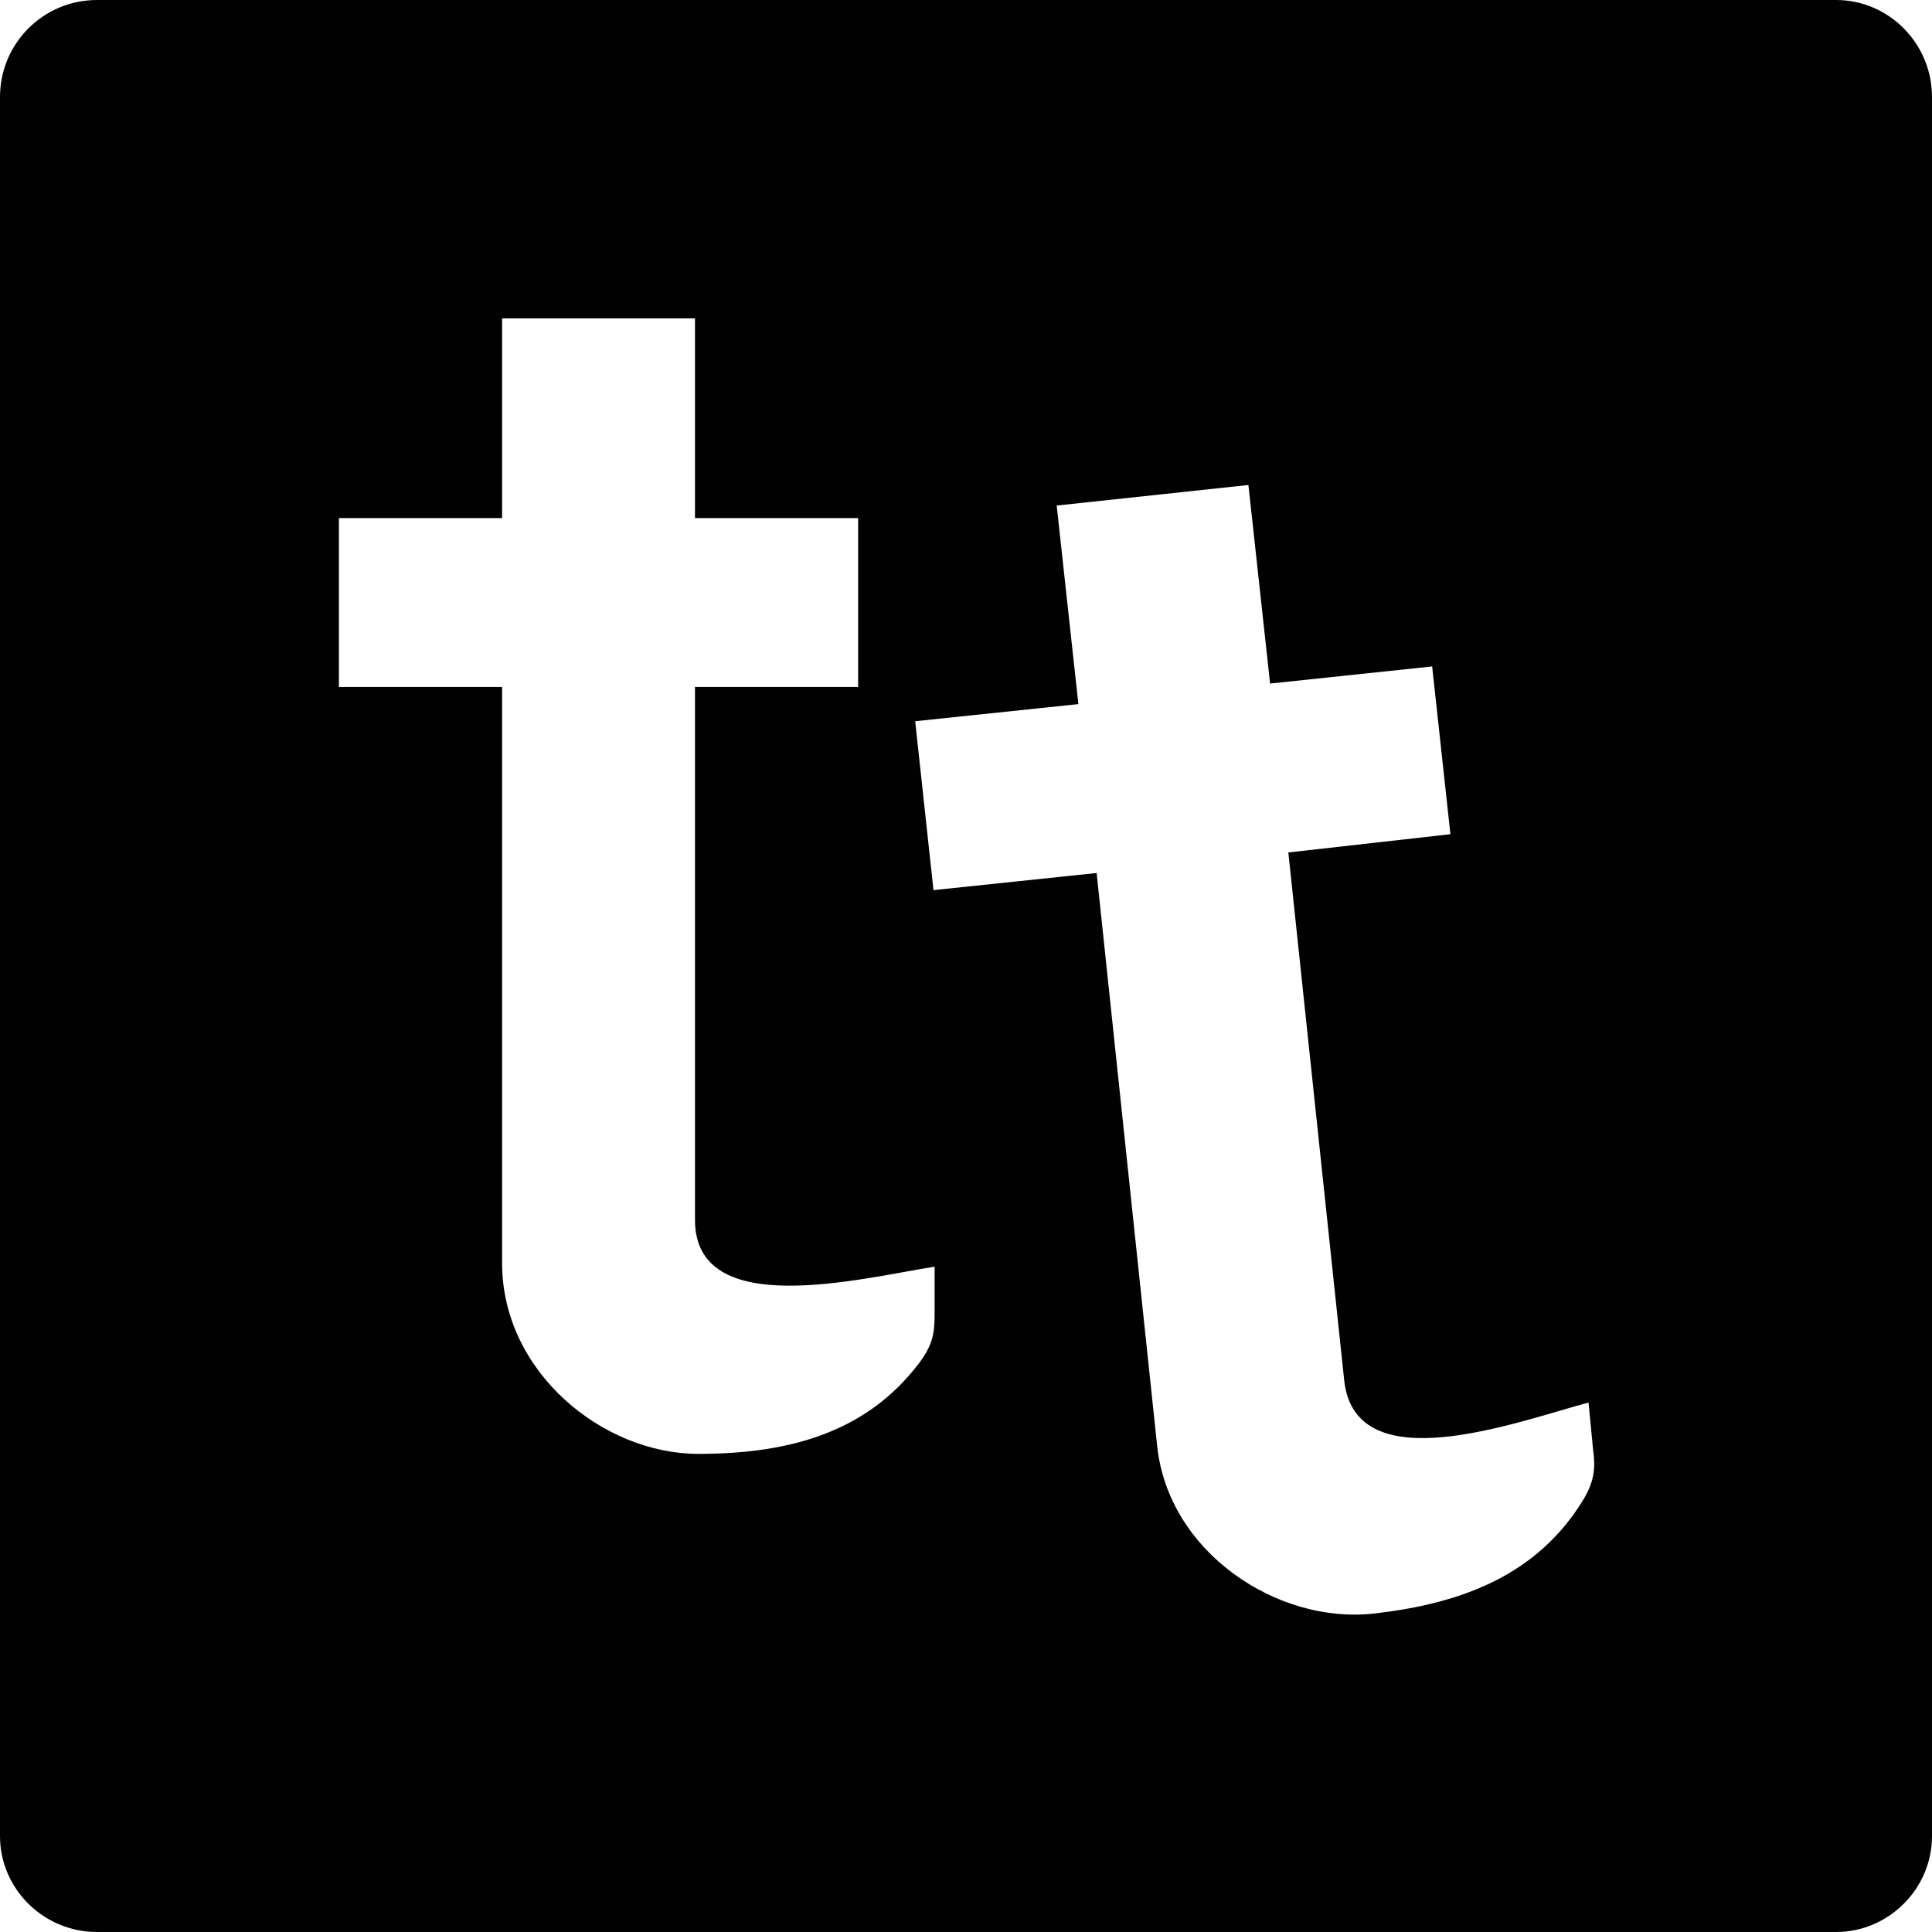
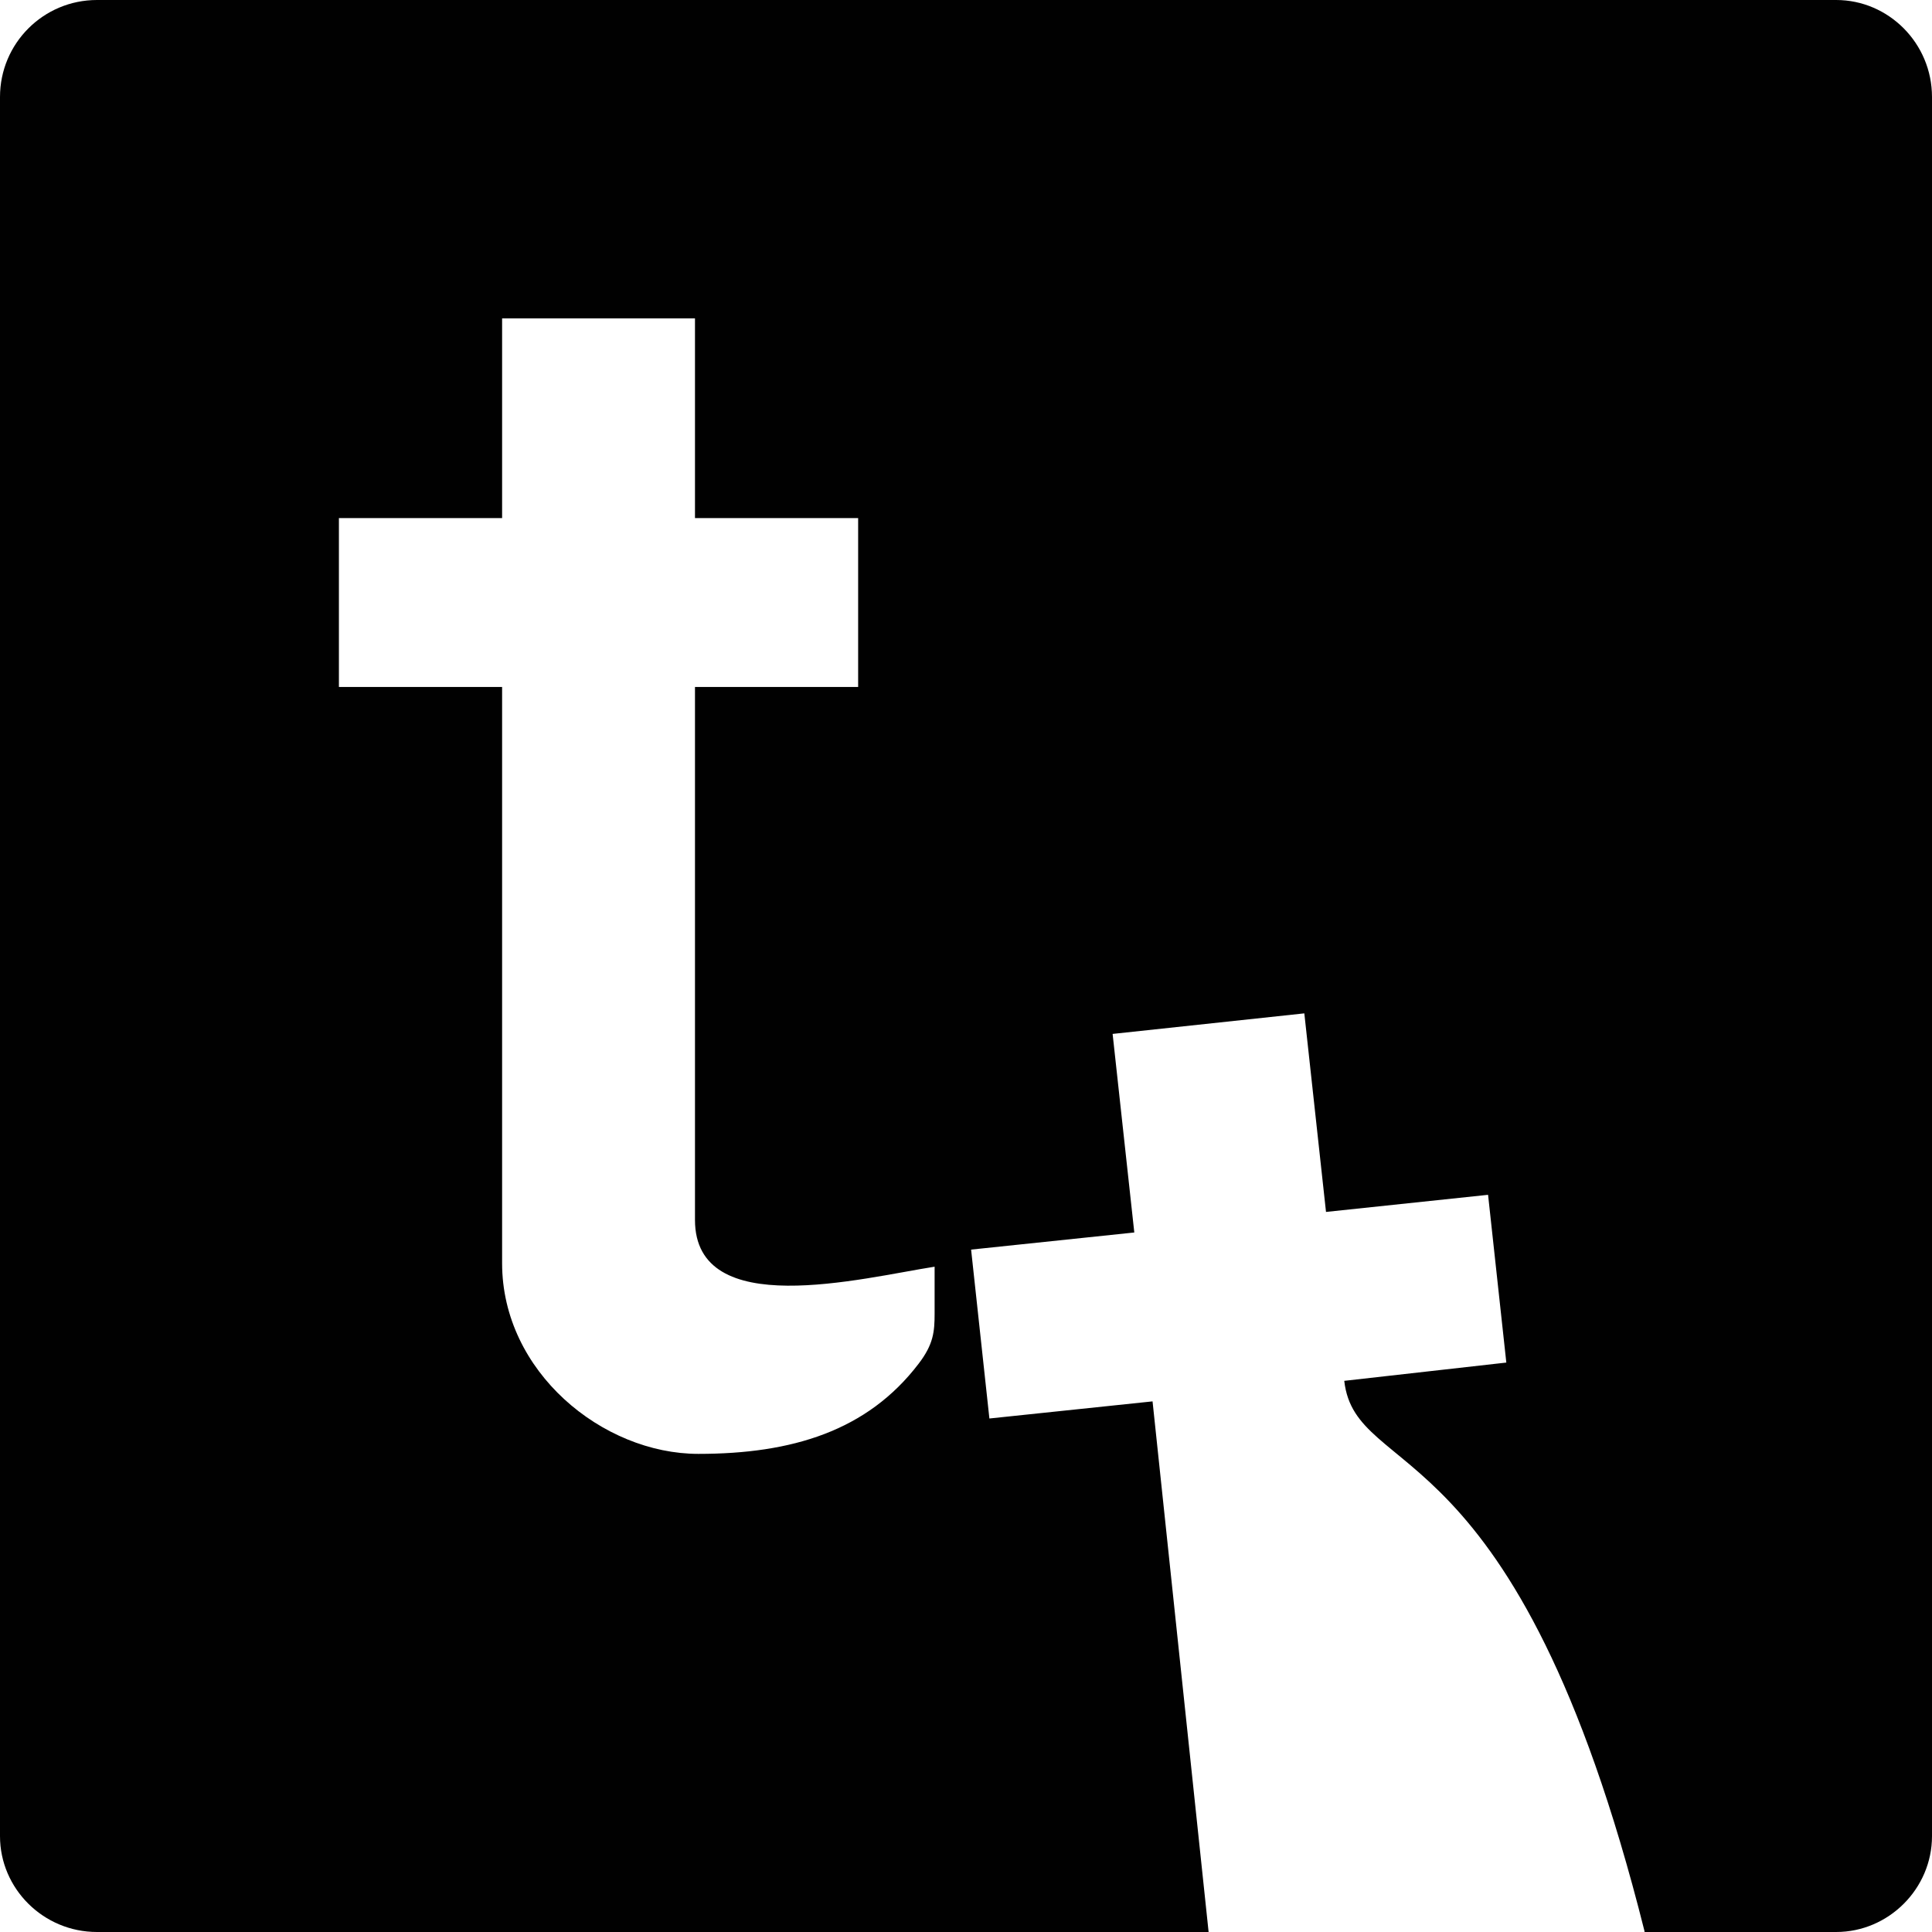
<svg xmlns="http://www.w3.org/2000/svg" enable-background="new 0 0 512 512" height="512px" id="Layer_1" version="1.1" viewBox="0 0 512 512" width="512px" xml:space="preserve">
  <g>
-     <path clip-rule="evenodd" d="M25.701,0h460.897C500.509,0,512,11.492,512,25.707v460.892   c0,13.91-11.491,25.401-25.401,25.401H25.701C11.492,512,0,500.509,0,486.599V25.707C0,11.492,11.492,0,25.701,0L25.701,0z    M184.177,323.286V182.059h43.239v-44.758h-43.239V84.374h-51.113v52.927H89.815v44.758h43.249v152.729   c0,28.729,26.61,50.504,52.012,50.504c24.802,0,44.757-6.056,58.368-23.893c3.938-5.146,4.237-8.475,4.237-13.311v-12.401   C228.325,338.715,184.177,350.207,184.177,323.286L184.177,323.286z M356.242,365.936l-14.819-140.024l42.949-4.841l-4.837-44.458   l-42.948,4.537l-5.746-52.622l-50.804,5.446l5.746,52.622l-43.249,4.537l4.847,44.758l43.239-4.537l16.038,151.82   c3.018,28.43,32.057,47.177,57.148,44.458c24.803-2.728,43.858-10.892,55.64-29.948c3.328-5.436,3.328-9.063,2.729-13.6   l-1.199-12.401C401.92,376.817,359.28,392.846,356.242,365.936L356.242,365.936z" fill="#010101" fill-rule="evenodd" />
+     <path clip-rule="evenodd" d="M25.701,0h460.897C500.509,0,512,11.492,512,25.707v460.892   c0,13.91-11.491,25.401-25.401,25.401H25.701C11.492,512,0,500.509,0,486.599V25.707C0,11.492,11.492,0,25.701,0L25.701,0z    M184.177,323.286V182.059h43.239v-44.758h-43.239V84.374h-51.113v52.927H89.815v44.758h43.249v152.729   c0,28.729,26.61,50.504,52.012,50.504c24.802,0,44.757-6.056,58.368-23.893c3.938-5.146,4.237-8.475,4.237-13.311v-12.401   C228.325,338.715,184.177,350.207,184.177,323.286L184.177,323.286z M356.242,365.936l42.949-4.841l-4.837-44.458   l-42.948,4.537l-5.746-52.622l-50.804,5.446l5.746,52.622l-43.249,4.537l4.847,44.758l43.239-4.537l16.038,151.82   c3.018,28.43,32.057,47.177,57.148,44.458c24.803-2.728,43.858-10.892,55.64-29.948c3.328-5.436,3.328-9.063,2.729-13.6   l-1.199-12.401C401.92,376.817,359.28,392.846,356.242,365.936L356.242,365.936z" fill="#010101" fill-rule="evenodd" />
  </g>
</svg>